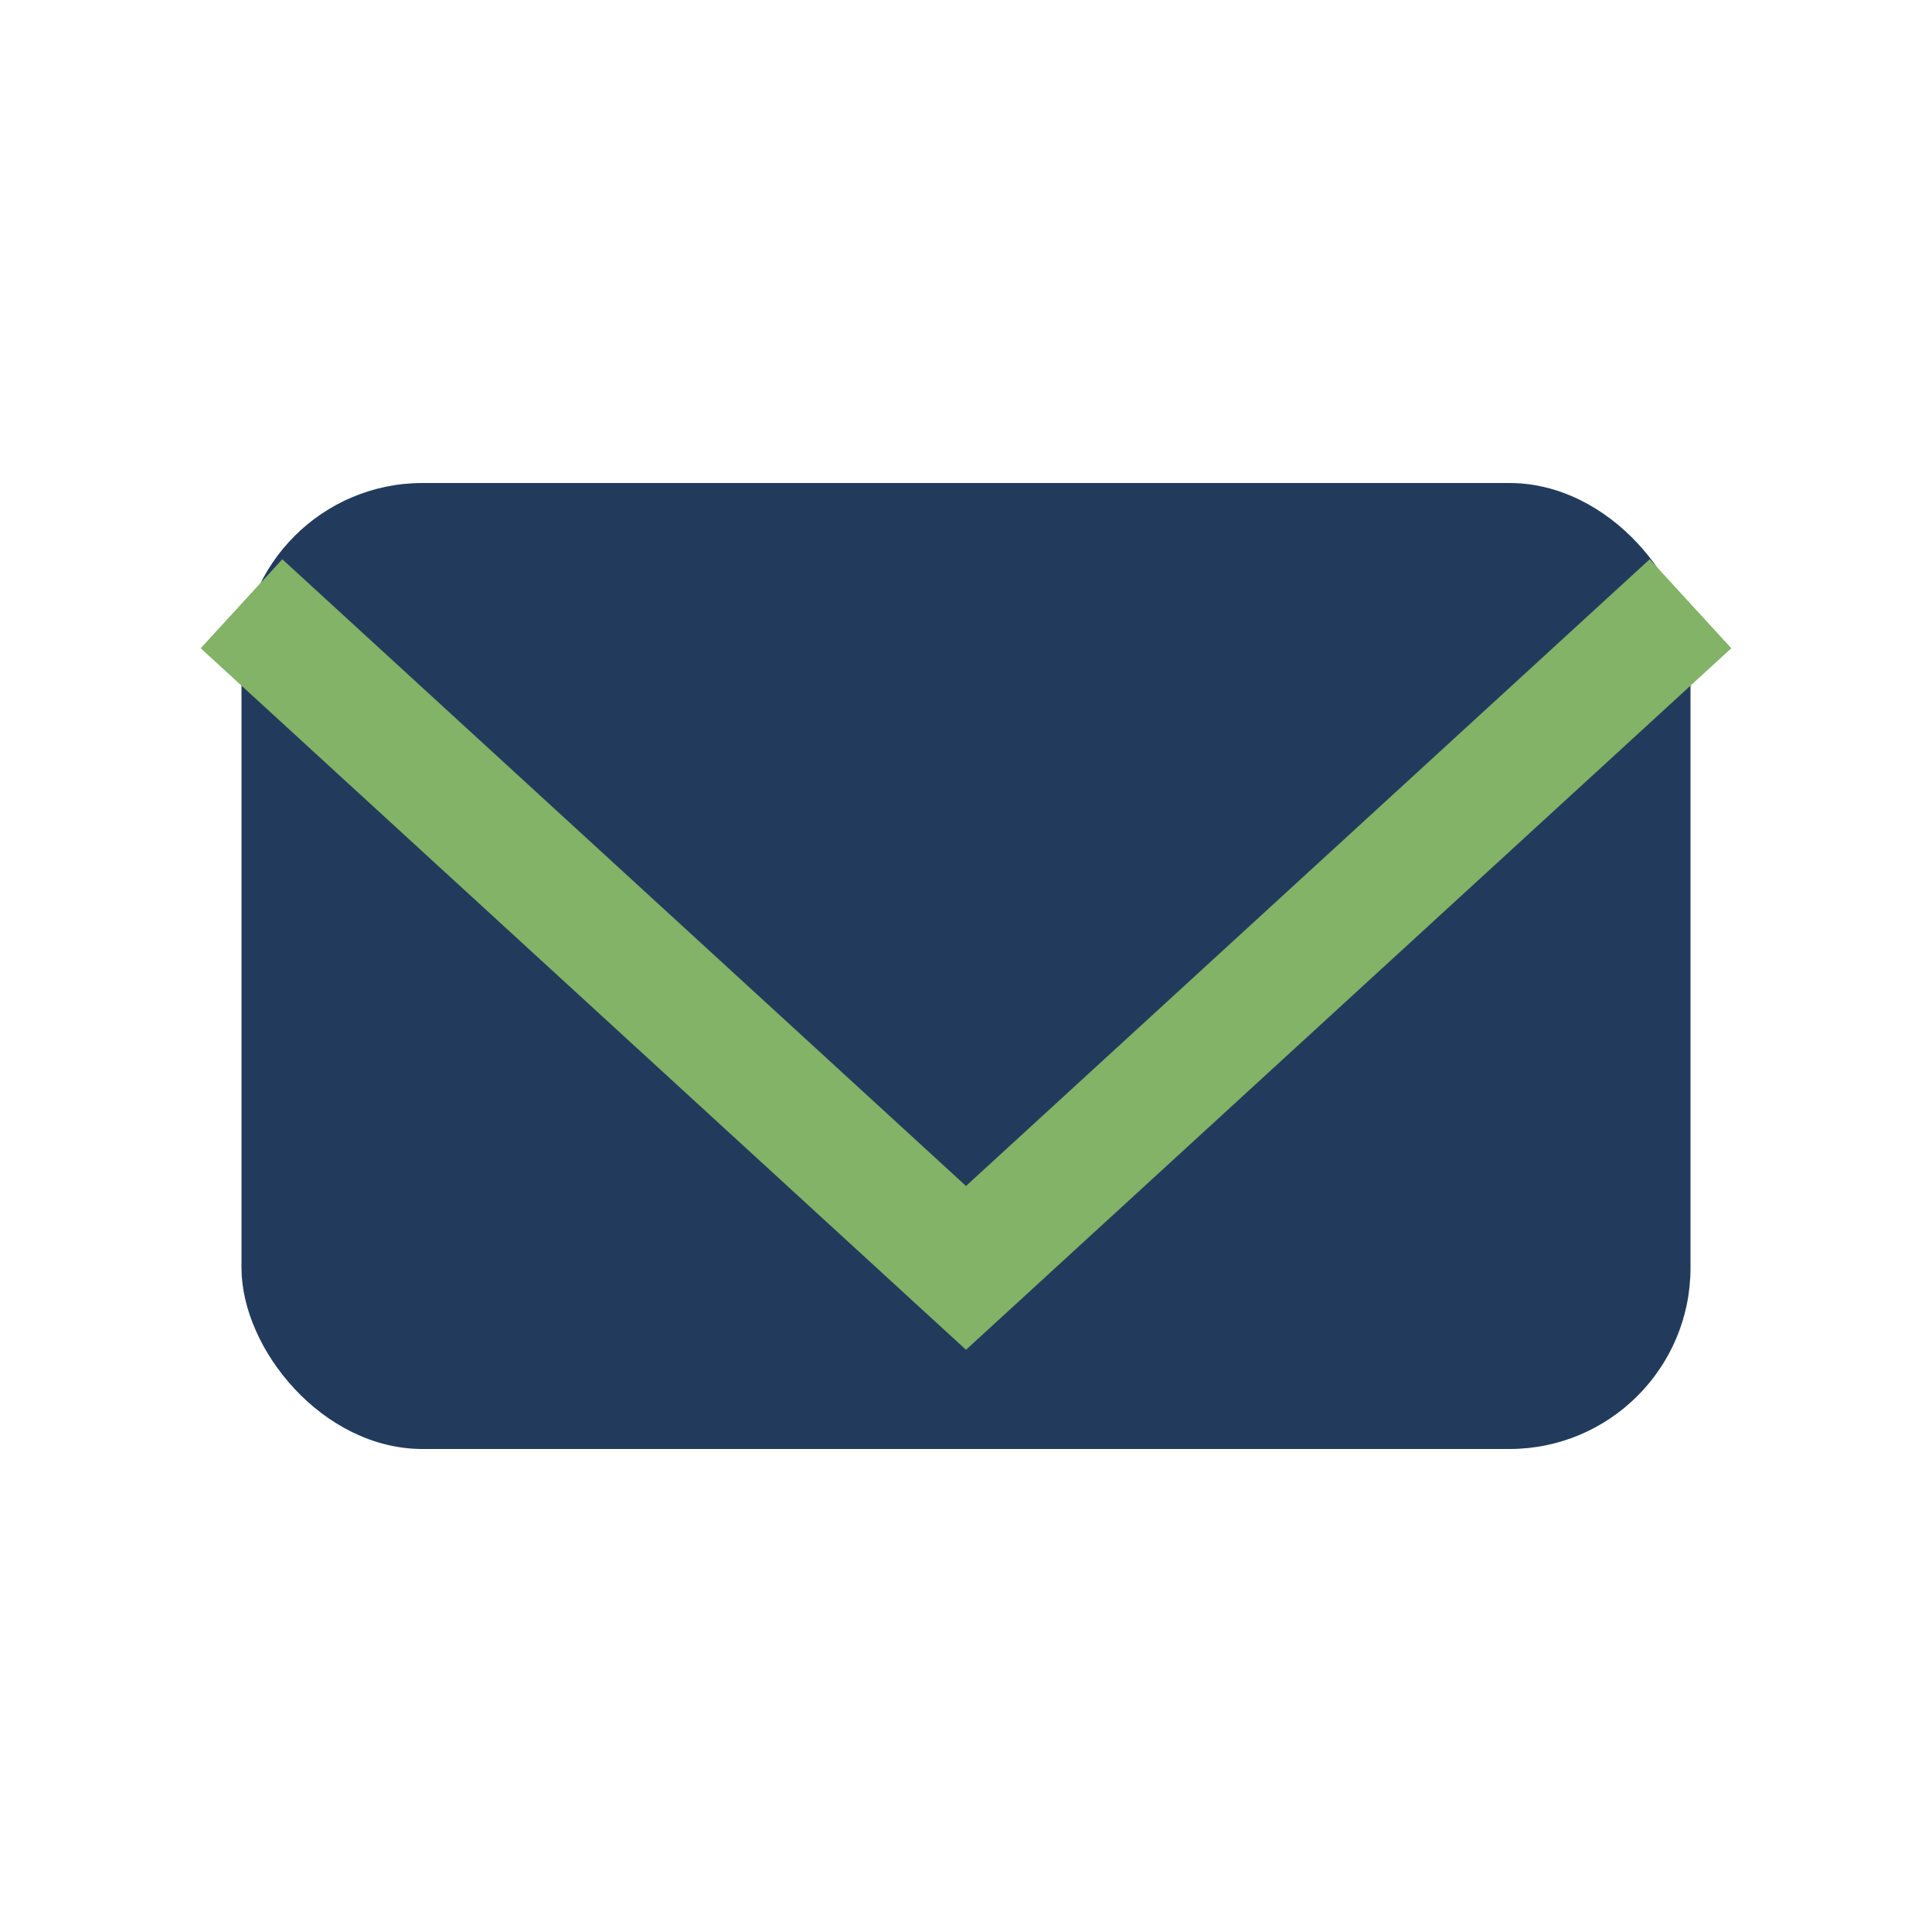
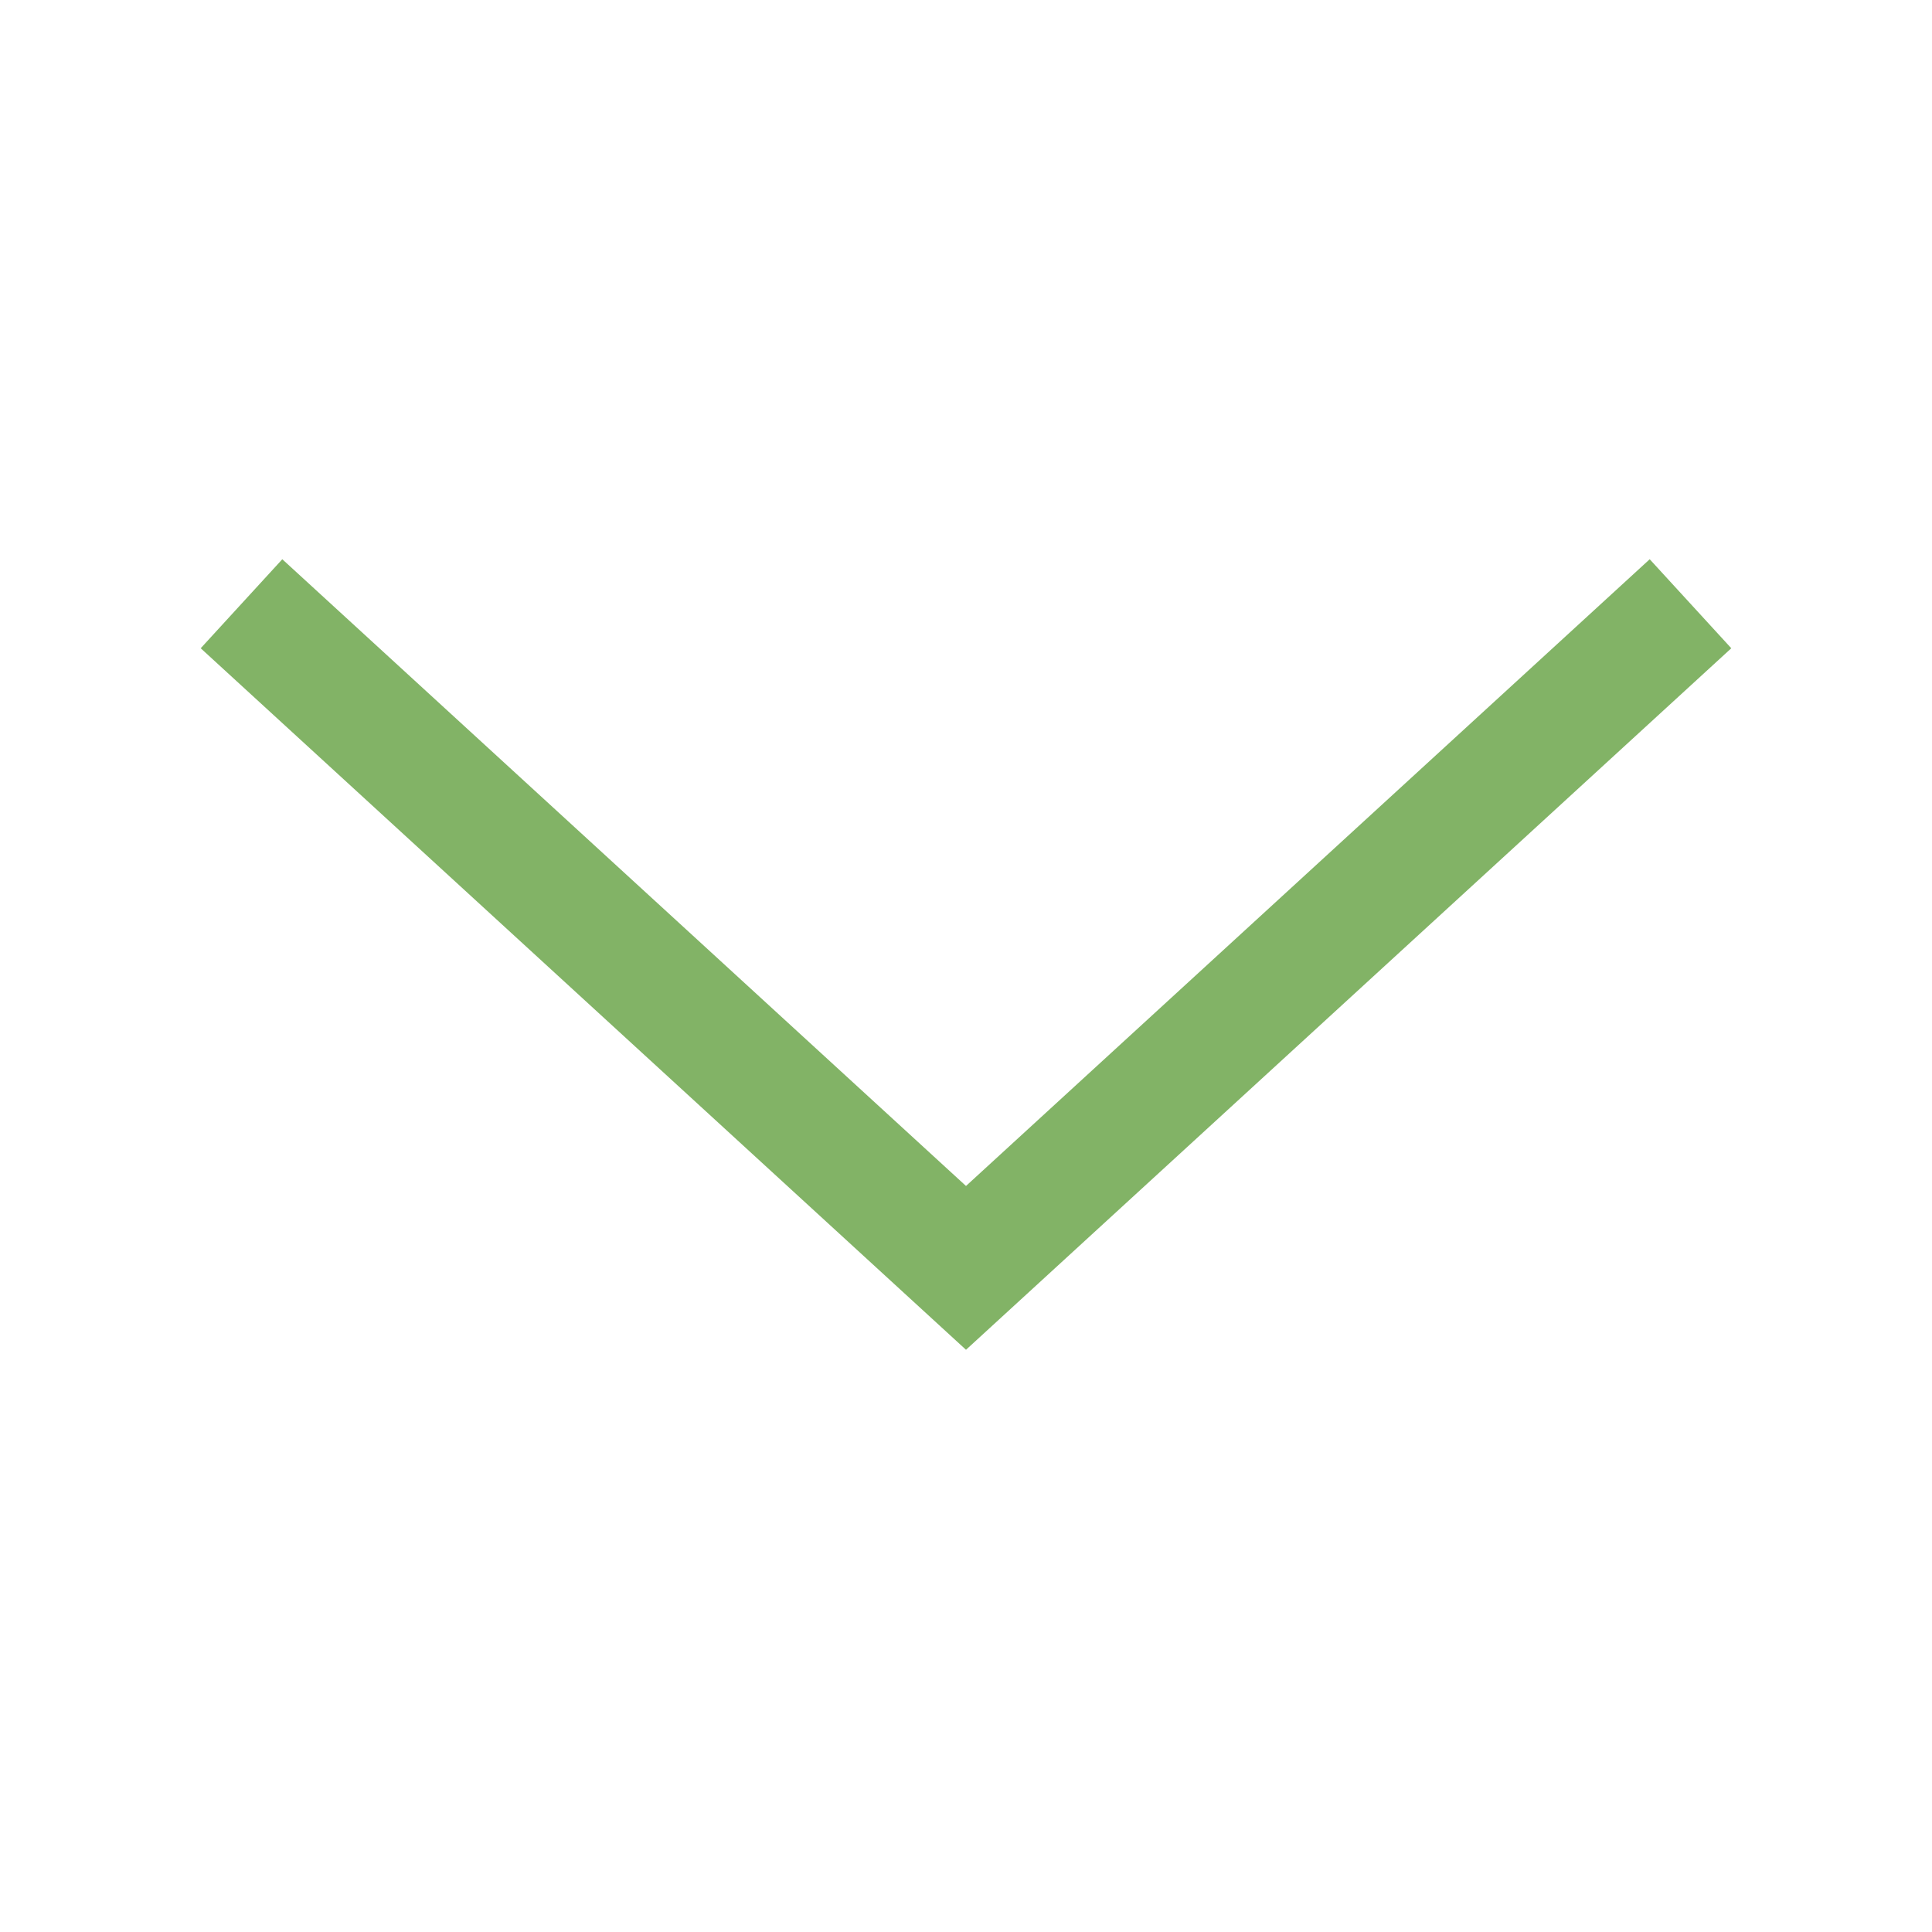
<svg xmlns="http://www.w3.org/2000/svg" width="32" height="32" viewBox="0 0 32 32">
-   <rect x="4" y="8" width="24" height="16" rx="3" fill="#223B5D" />
  <polyline points="4,10 16,21 28,10" fill="none" stroke="#82B366" stroke-width="2" />
</svg>